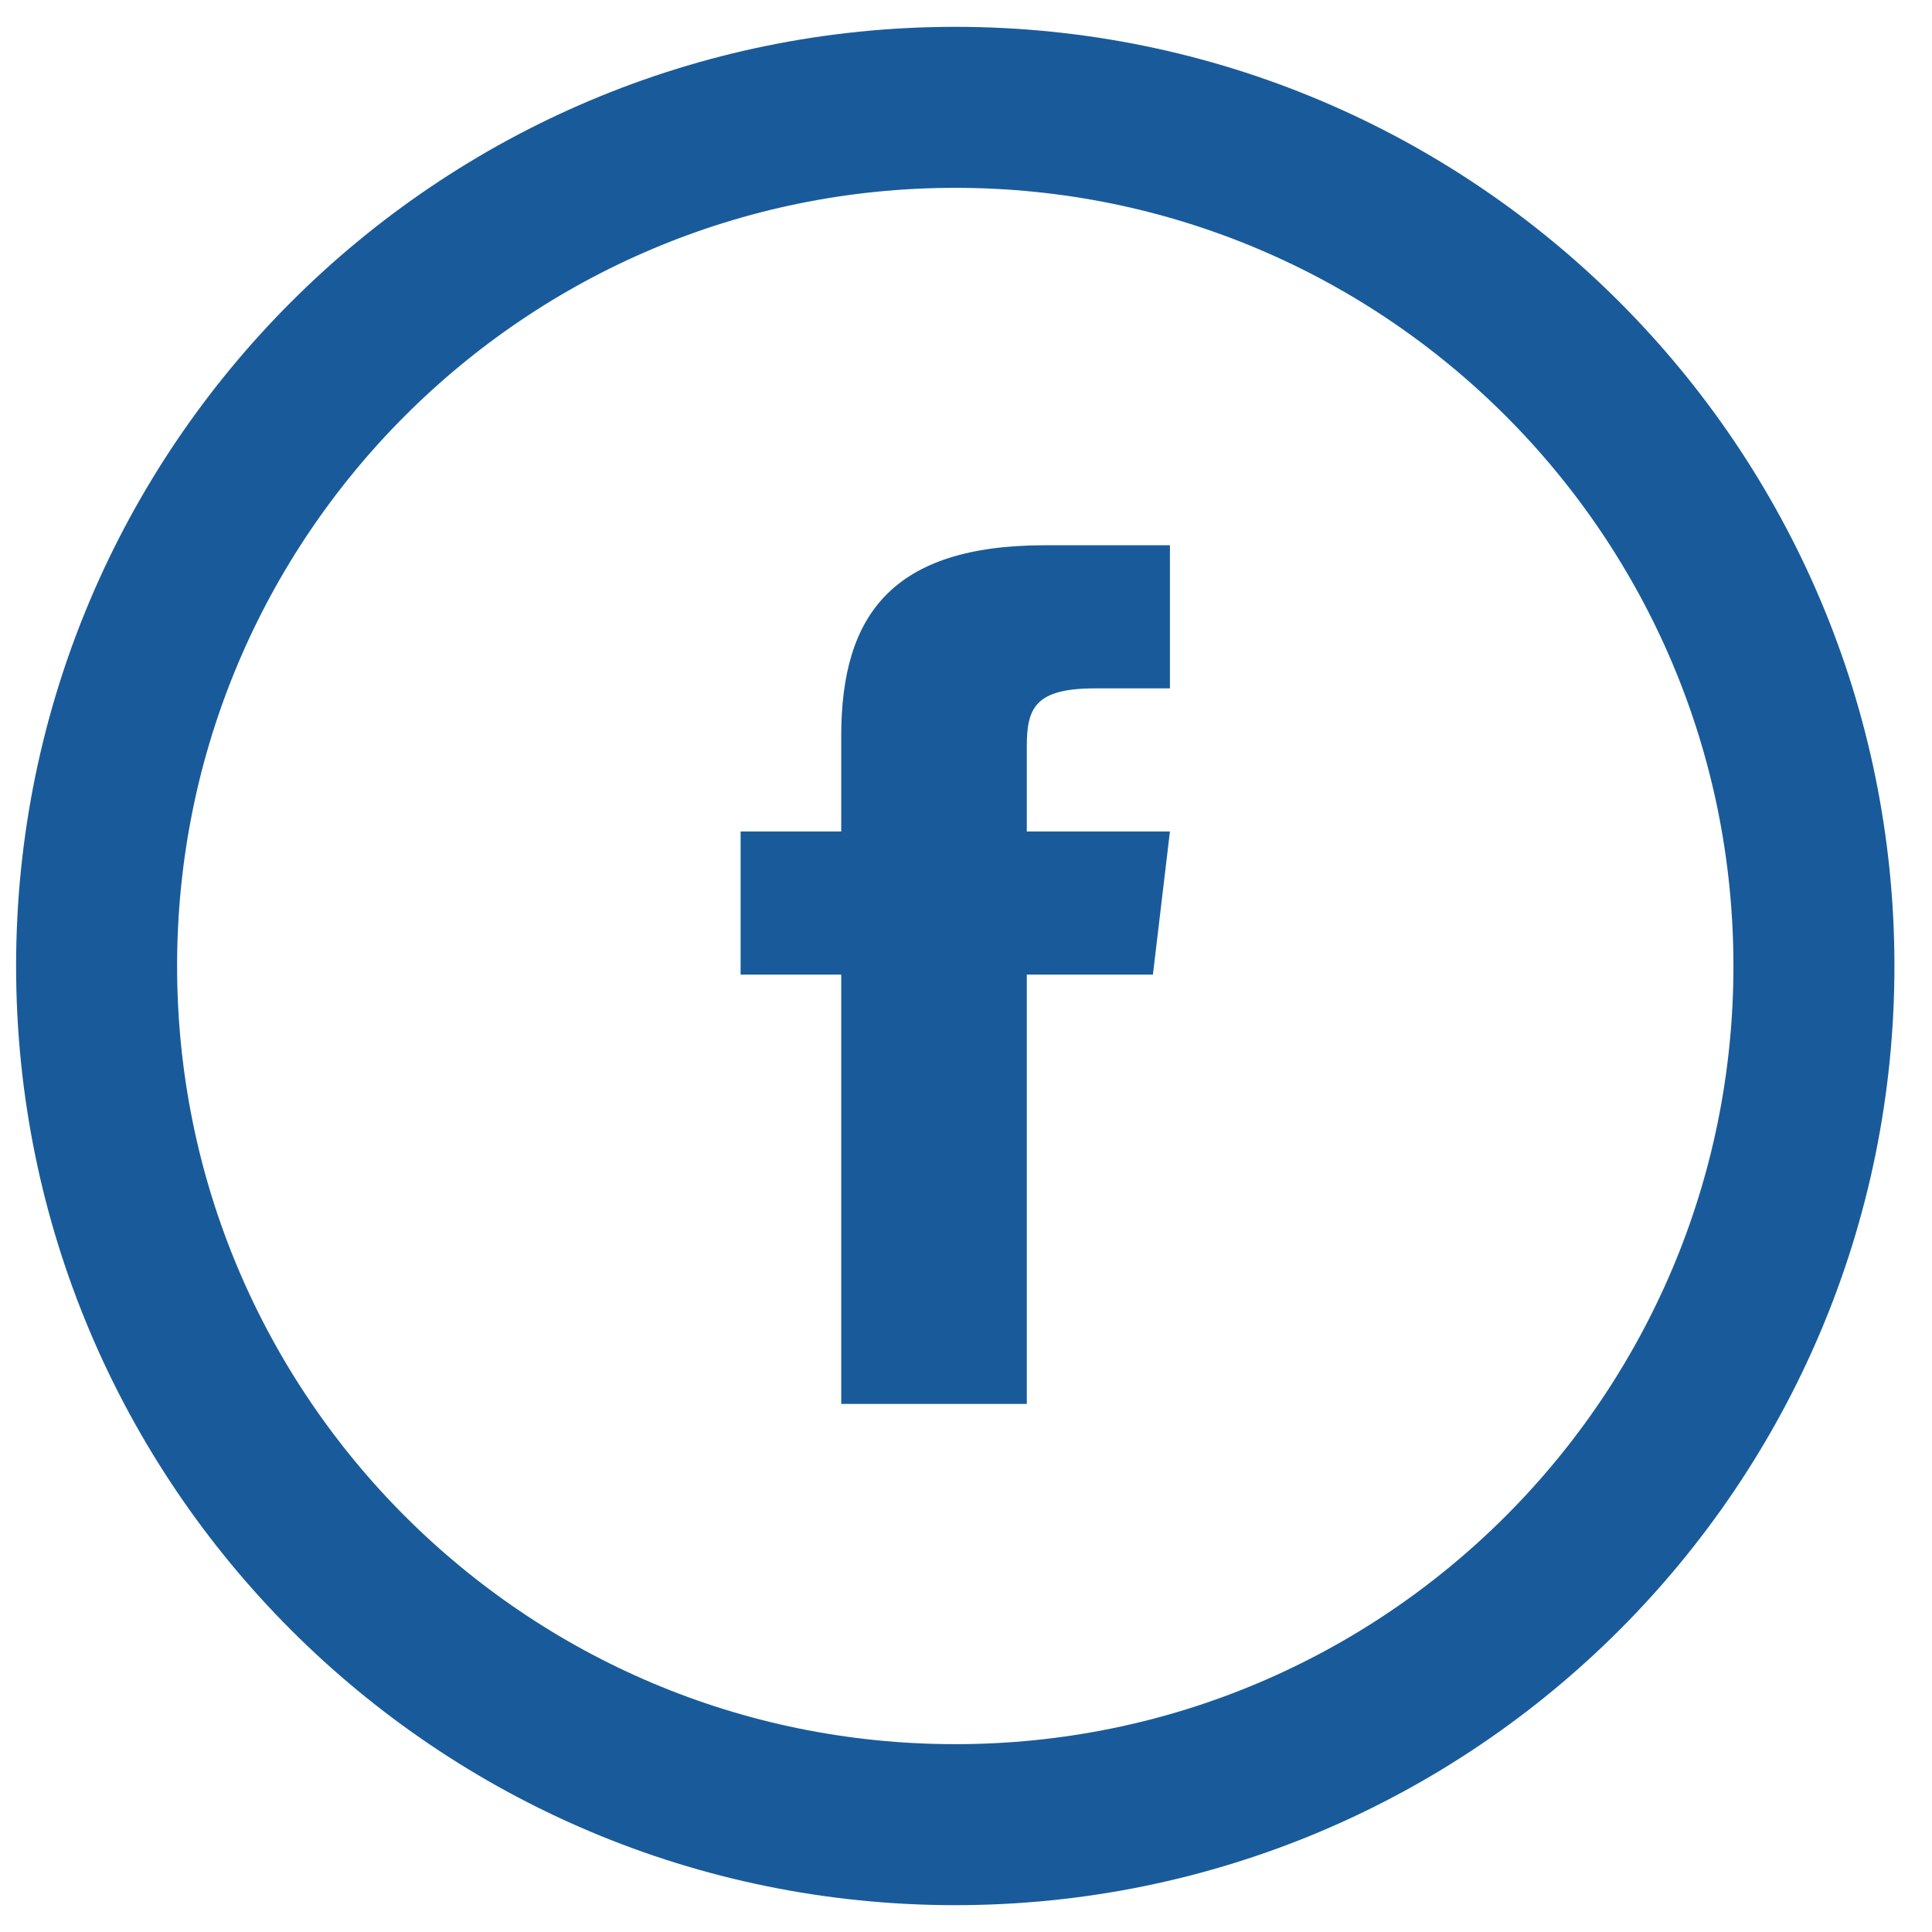
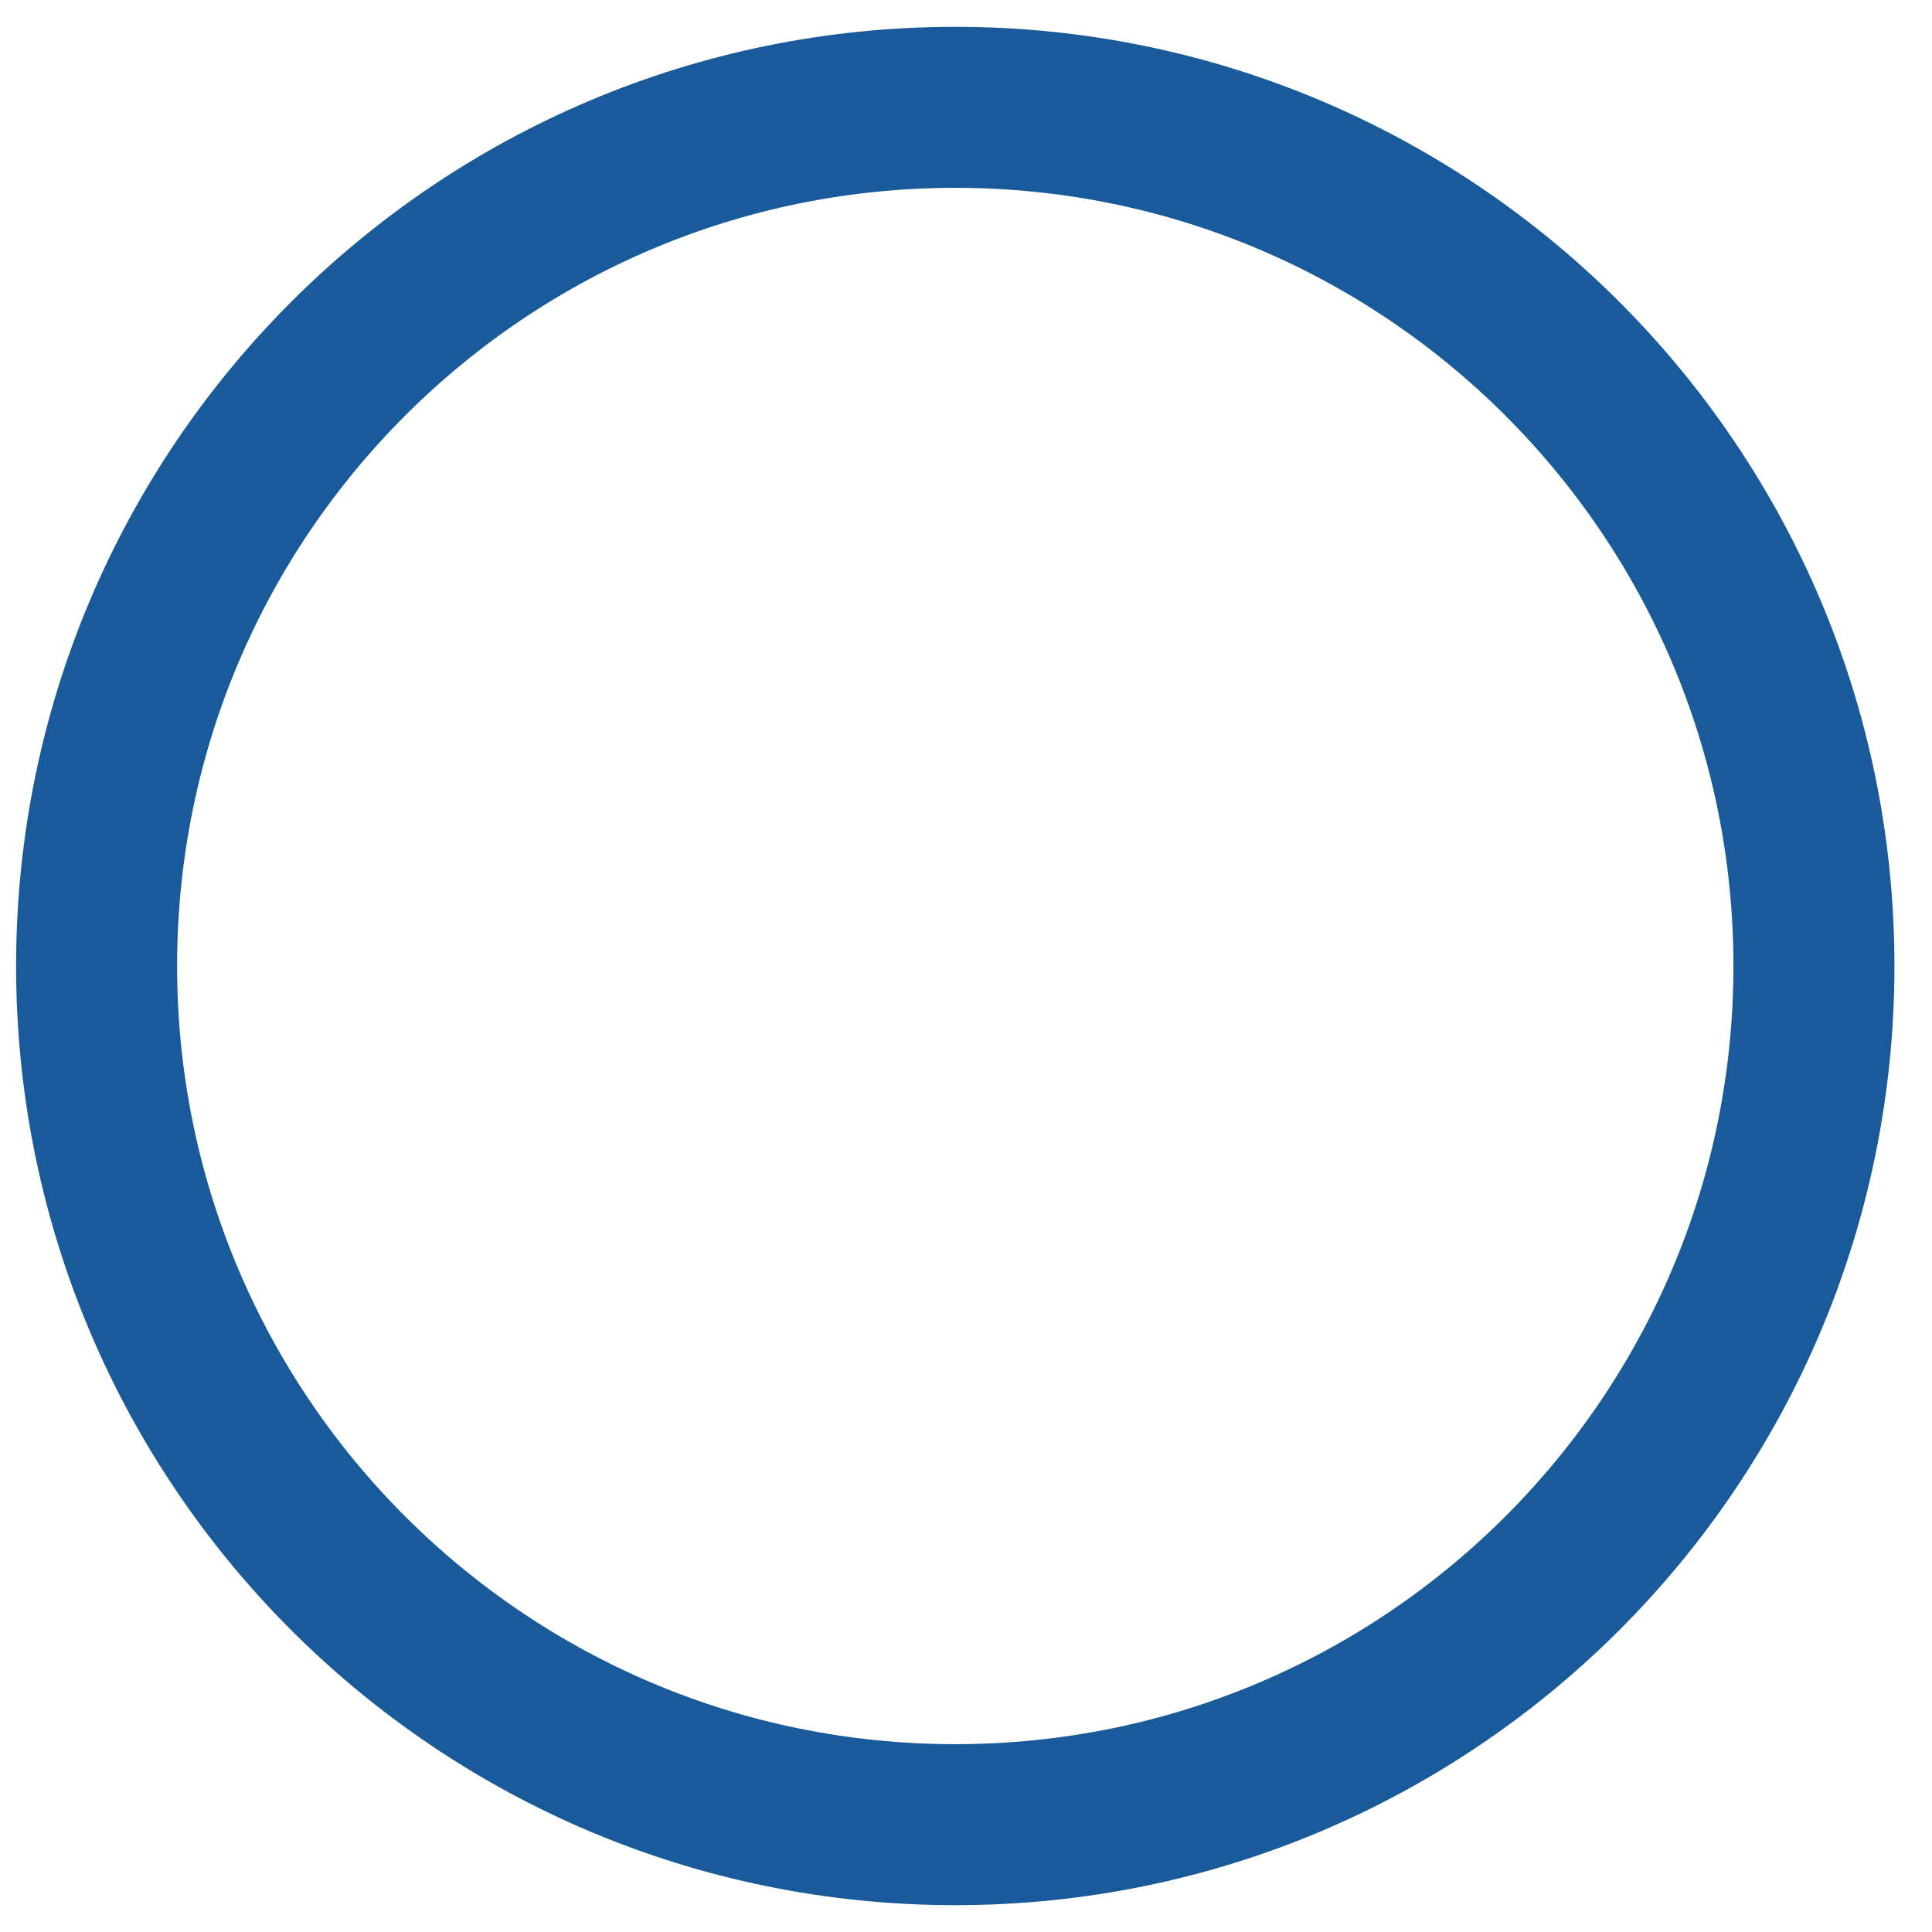
<svg xmlns="http://www.w3.org/2000/svg" width="36px" height="36px" viewBox="0 0 36 36" version="1.1">
  <title>Group 14</title>
  <g id="Page-1" stroke="none" stroke-width="1" fill="none" fill-rule="evenodd">
    <g id="Desktop-HD-Scroll-screen-view" transform="translate(-1287, -21)">
      <g id="Group-15" transform="translate(1148, 23)">
        <g id="Group-14" transform="translate(140.8, 0)">
          <path d="M16,0 C24.837,0 32,7.163 32,16 C32,24.837 24.837,32 16,32 C7.163,32 0,24.837 0,16 C0,7.163 7.163,0 16,0 Z" id="Path" stroke="#195B9A" stroke-width="3" />
          <g id="Color" transform="translate(12, 8.16)" fill="#195B9A">
-             <path d="M8,0 L5.671,0 C2.817,0 1.875,1.308 1.875,3.554 L1.875,5.333 L0,5.333 L0,8 L1.875,8 L1.875,16 L5.333,16 L5.333,8 L7.683,8 L8,5.333 L5.333,5.333 L5.333,3.746 C5.333,3.029 5.492,2.667 6.604,2.667 L8,2.667 L8,0 Z" id="Path" />
-           </g>
+             </g>
        </g>
      </g>
    </g>
  </g>
</svg>